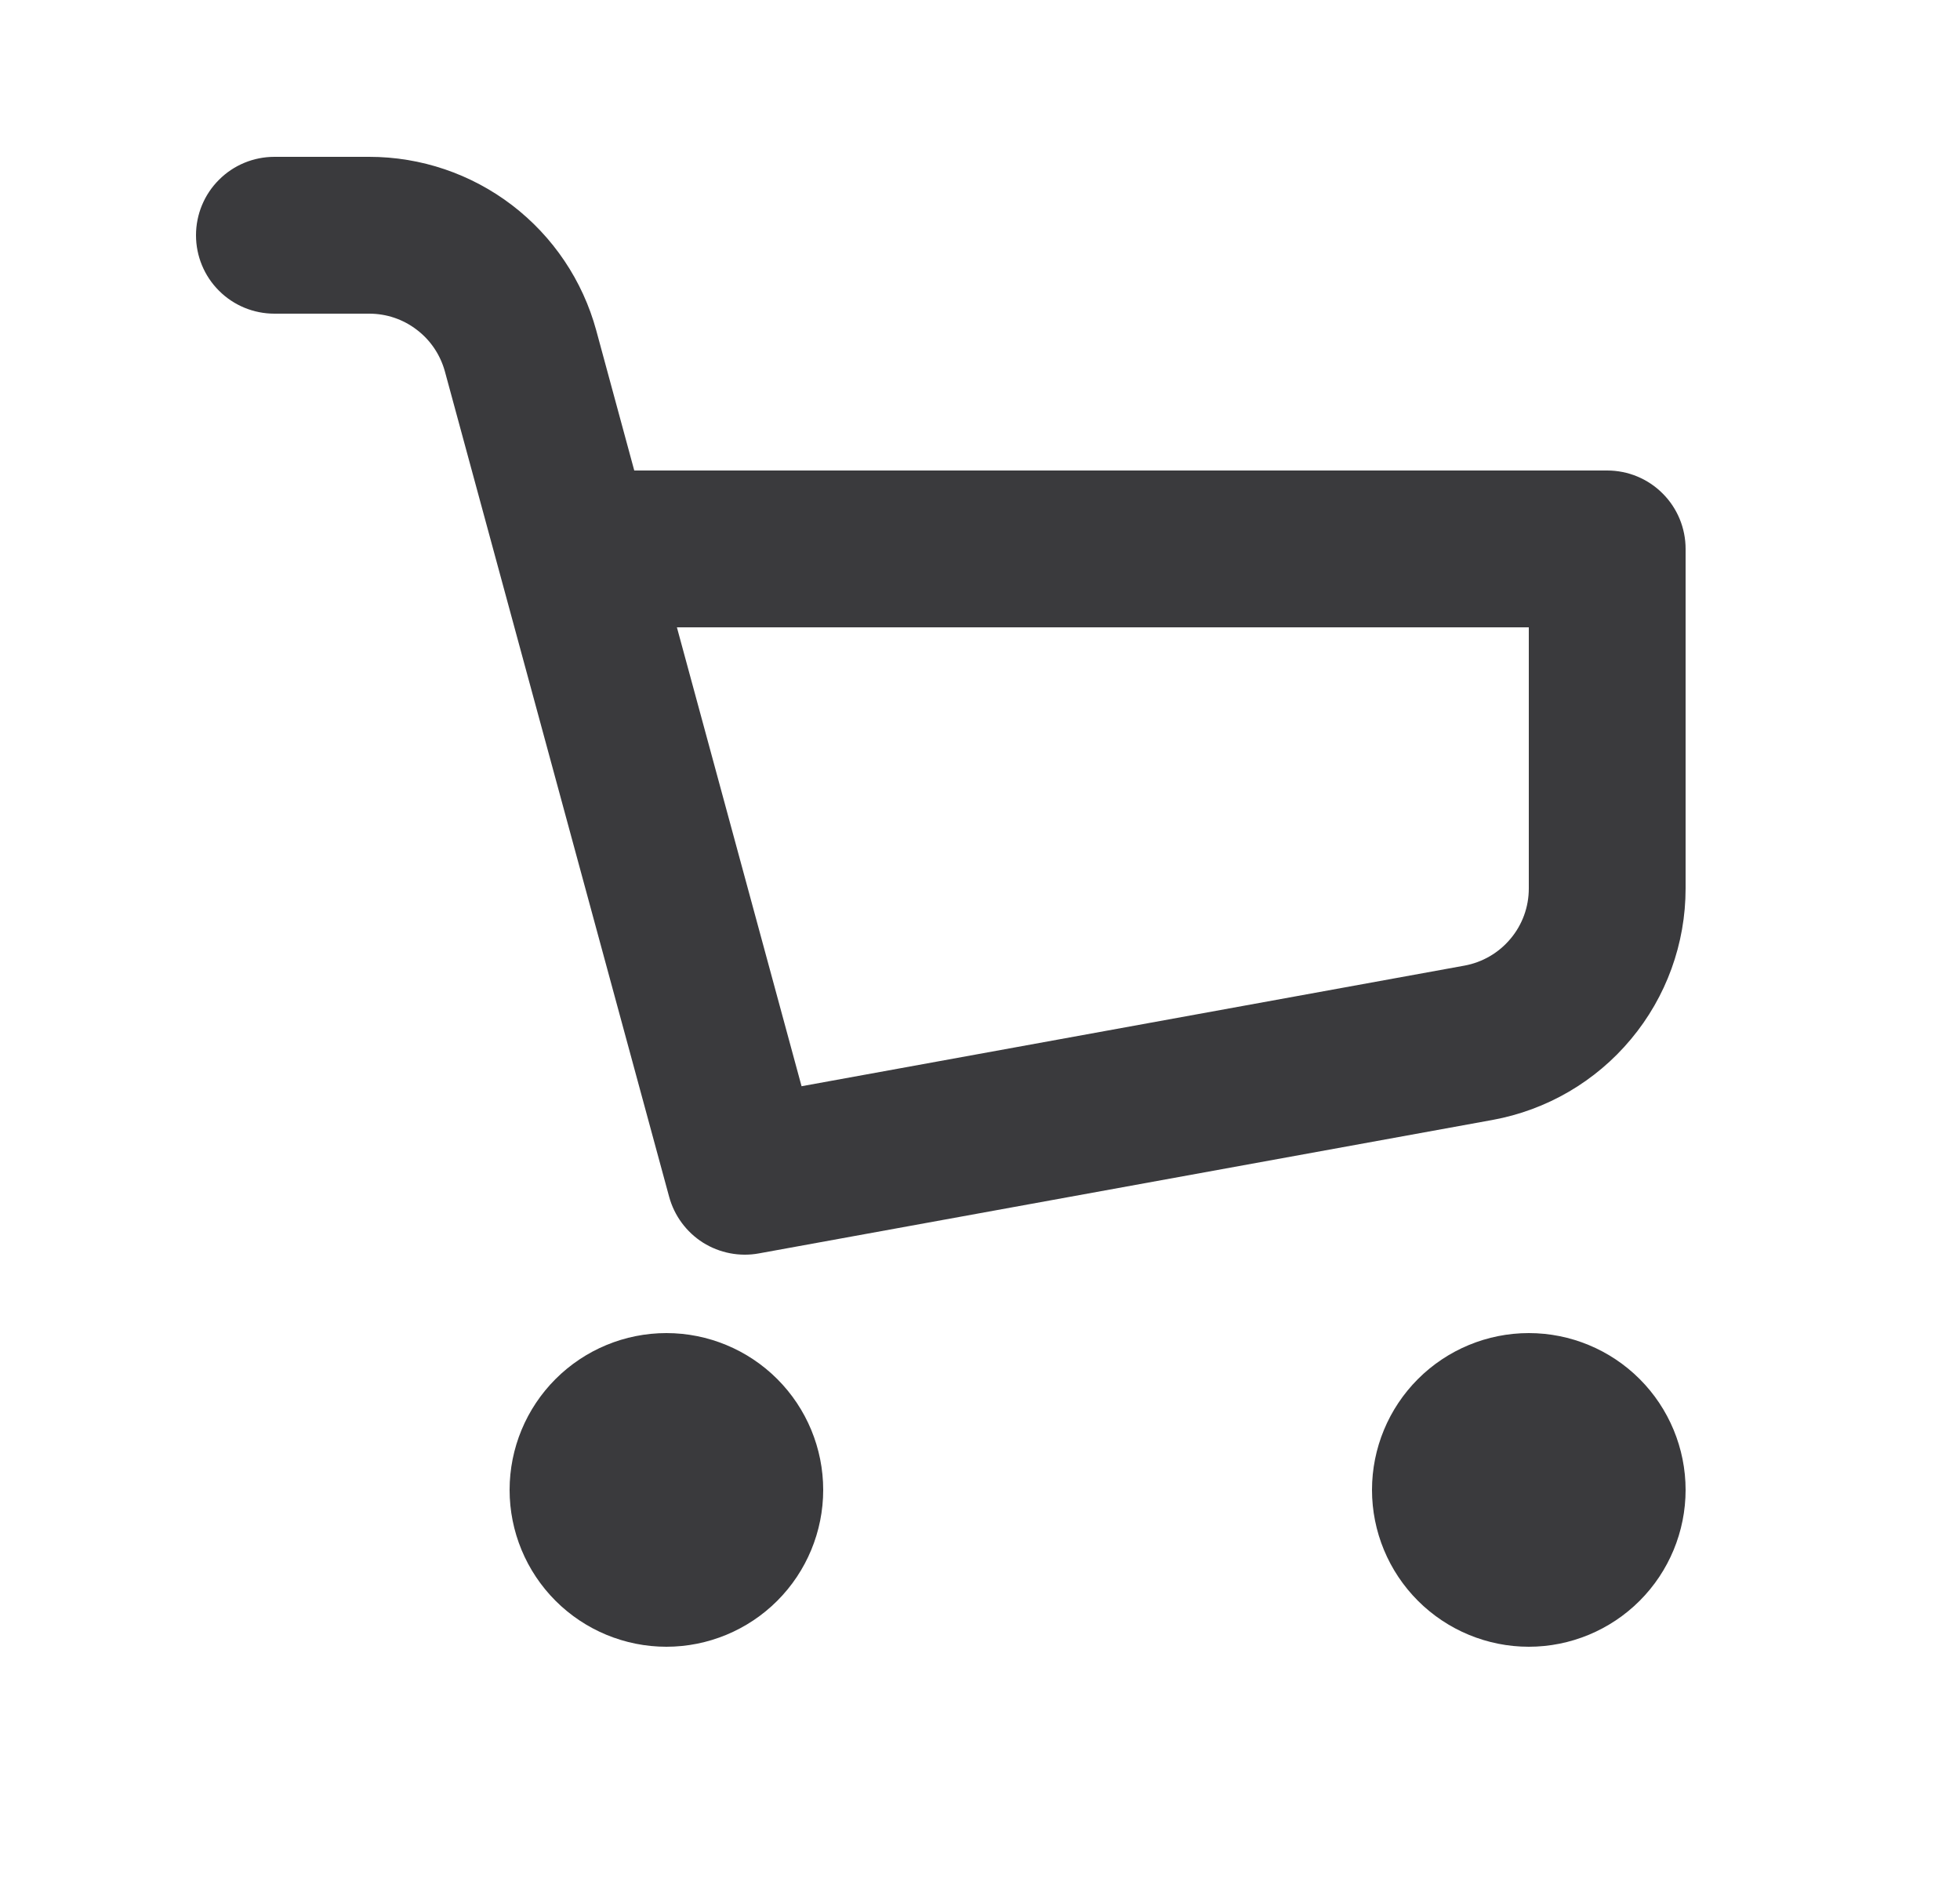
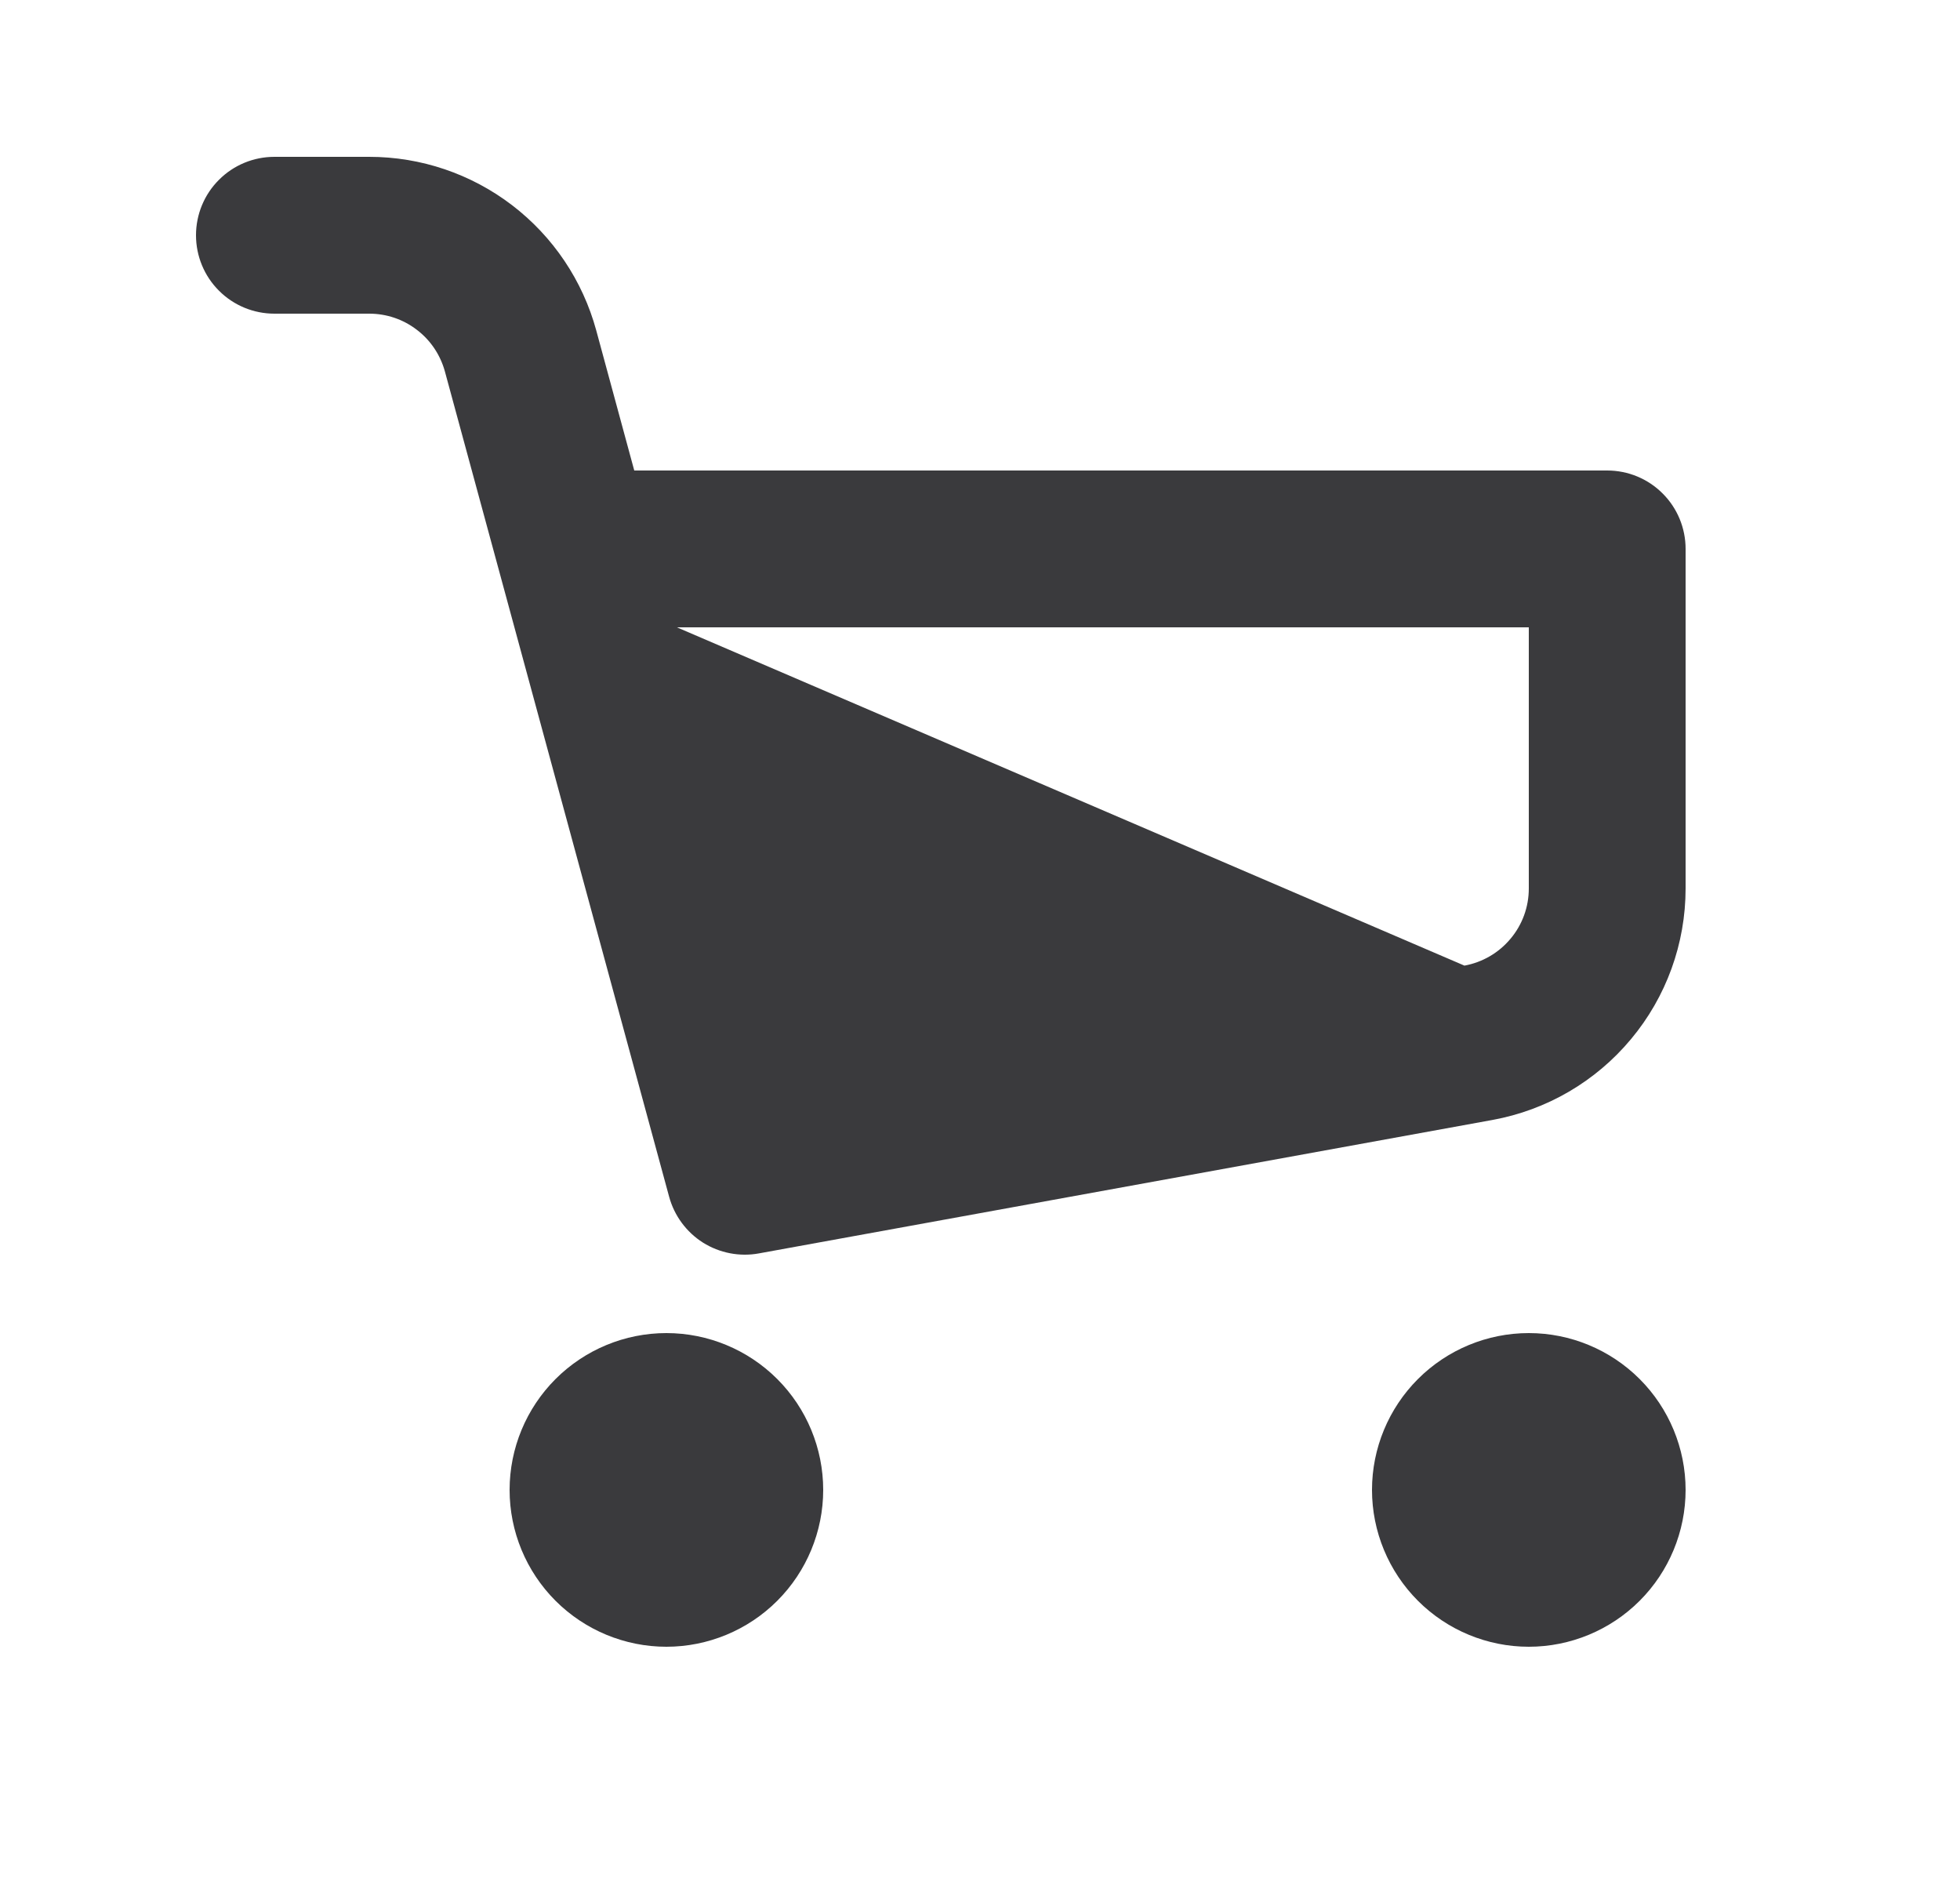
<svg xmlns="http://www.w3.org/2000/svg" width="25" height="24" viewBox="0 0 25 24" fill="none">
-   <path fill-rule="evenodd" clip-rule="evenodd" d="M8.5 17C9.03 17 9.539 17.211 9.914 17.586C10.289 17.961 10.5 18.47 10.5 19C10.5 19.53 10.289 20.039 9.914 20.414C9.539 20.789 9.03 21 8.5 21C7.97 21 7.461 20.789 7.086 20.414C6.711 20.039 6.5 19.53 6.5 19C6.5 18.47 6.711 17.961 7.086 17.586C7.461 17.211 7.97 17 8.5 17ZM19.5 17C20.03 17 20.539 17.211 20.914 17.586C21.289 17.961 21.5 18.47 21.5 19C21.5 19.53 21.289 20.039 20.914 20.414C20.539 20.789 20.03 21 19.5 21C18.97 21 18.461 20.789 18.086 20.414C17.711 20.039 17.5 19.53 17.5 19C17.5 18.47 17.711 17.961 18.086 17.586C18.461 17.211 18.97 17 19.5 17ZM4.71 2C5.369 2 6.009 2.217 6.532 2.617C7.055 3.017 7.432 3.578 7.605 4.213L8.09 6H20.5C20.765 6 21.02 6.105 21.207 6.293C21.395 6.48 21.5 6.735 21.5 7V11.33C21.5 12.033 21.254 12.713 20.803 13.252C20.353 13.792 19.728 14.156 19.037 14.282L9.679 15.984C9.433 16.029 9.178 15.979 8.966 15.846C8.755 15.712 8.601 15.504 8.535 15.262L5.675 4.738C5.617 4.526 5.492 4.339 5.317 4.206C5.143 4.072 4.93 4 4.71 4H3.5C3.235 4 2.98 3.895 2.793 3.707C2.605 3.52 2.5 3.265 2.5 3C2.5 2.735 2.605 2.48 2.793 2.293C2.98 2.105 3.235 2 3.5 2H4.71ZM19.5 8H8.634L10.224 13.852L18.679 12.314C18.909 12.272 19.117 12.151 19.267 11.971C19.418 11.792 19.5 11.565 19.5 11.331V8Z" fill="#3A3A3D" />
+   <path fill-rule="evenodd" clip-rule="evenodd" d="M8.5 17C9.03 17 9.539 17.211 9.914 17.586C10.289 17.961 10.5 18.47 10.5 19C10.5 19.53 10.289 20.039 9.914 20.414C9.539 20.789 9.03 21 8.5 21C7.97 21 7.461 20.789 7.086 20.414C6.711 20.039 6.5 19.53 6.5 19C6.5 18.47 6.711 17.961 7.086 17.586C7.461 17.211 7.97 17 8.5 17ZM19.5 17C20.03 17 20.539 17.211 20.914 17.586C21.289 17.961 21.5 18.47 21.5 19C21.5 19.53 21.289 20.039 20.914 20.414C20.539 20.789 20.03 21 19.5 21C18.97 21 18.461 20.789 18.086 20.414C17.711 20.039 17.5 19.53 17.5 19C17.5 18.47 17.711 17.961 18.086 17.586C18.461 17.211 18.97 17 19.5 17ZM4.71 2C5.369 2 6.009 2.217 6.532 2.617C7.055 3.017 7.432 3.578 7.605 4.213L8.09 6H20.5C20.765 6 21.02 6.105 21.207 6.293C21.395 6.48 21.5 6.735 21.5 7V11.33C21.5 12.033 21.254 12.713 20.803 13.252C20.353 13.792 19.728 14.156 19.037 14.282L9.679 15.984C9.433 16.029 9.178 15.979 8.966 15.846C8.755 15.712 8.601 15.504 8.535 15.262L5.675 4.738C5.617 4.526 5.492 4.339 5.317 4.206C5.143 4.072 4.93 4 4.71 4H3.5C3.235 4 2.98 3.895 2.793 3.707C2.605 3.52 2.5 3.265 2.5 3C2.5 2.735 2.605 2.48 2.793 2.293C2.98 2.105 3.235 2 3.5 2H4.71ZM19.5 8H8.634L18.679 12.314C18.909 12.272 19.117 12.151 19.267 11.971C19.418 11.792 19.5 11.565 19.5 11.331V8Z" fill="#3A3A3D" />
</svg>